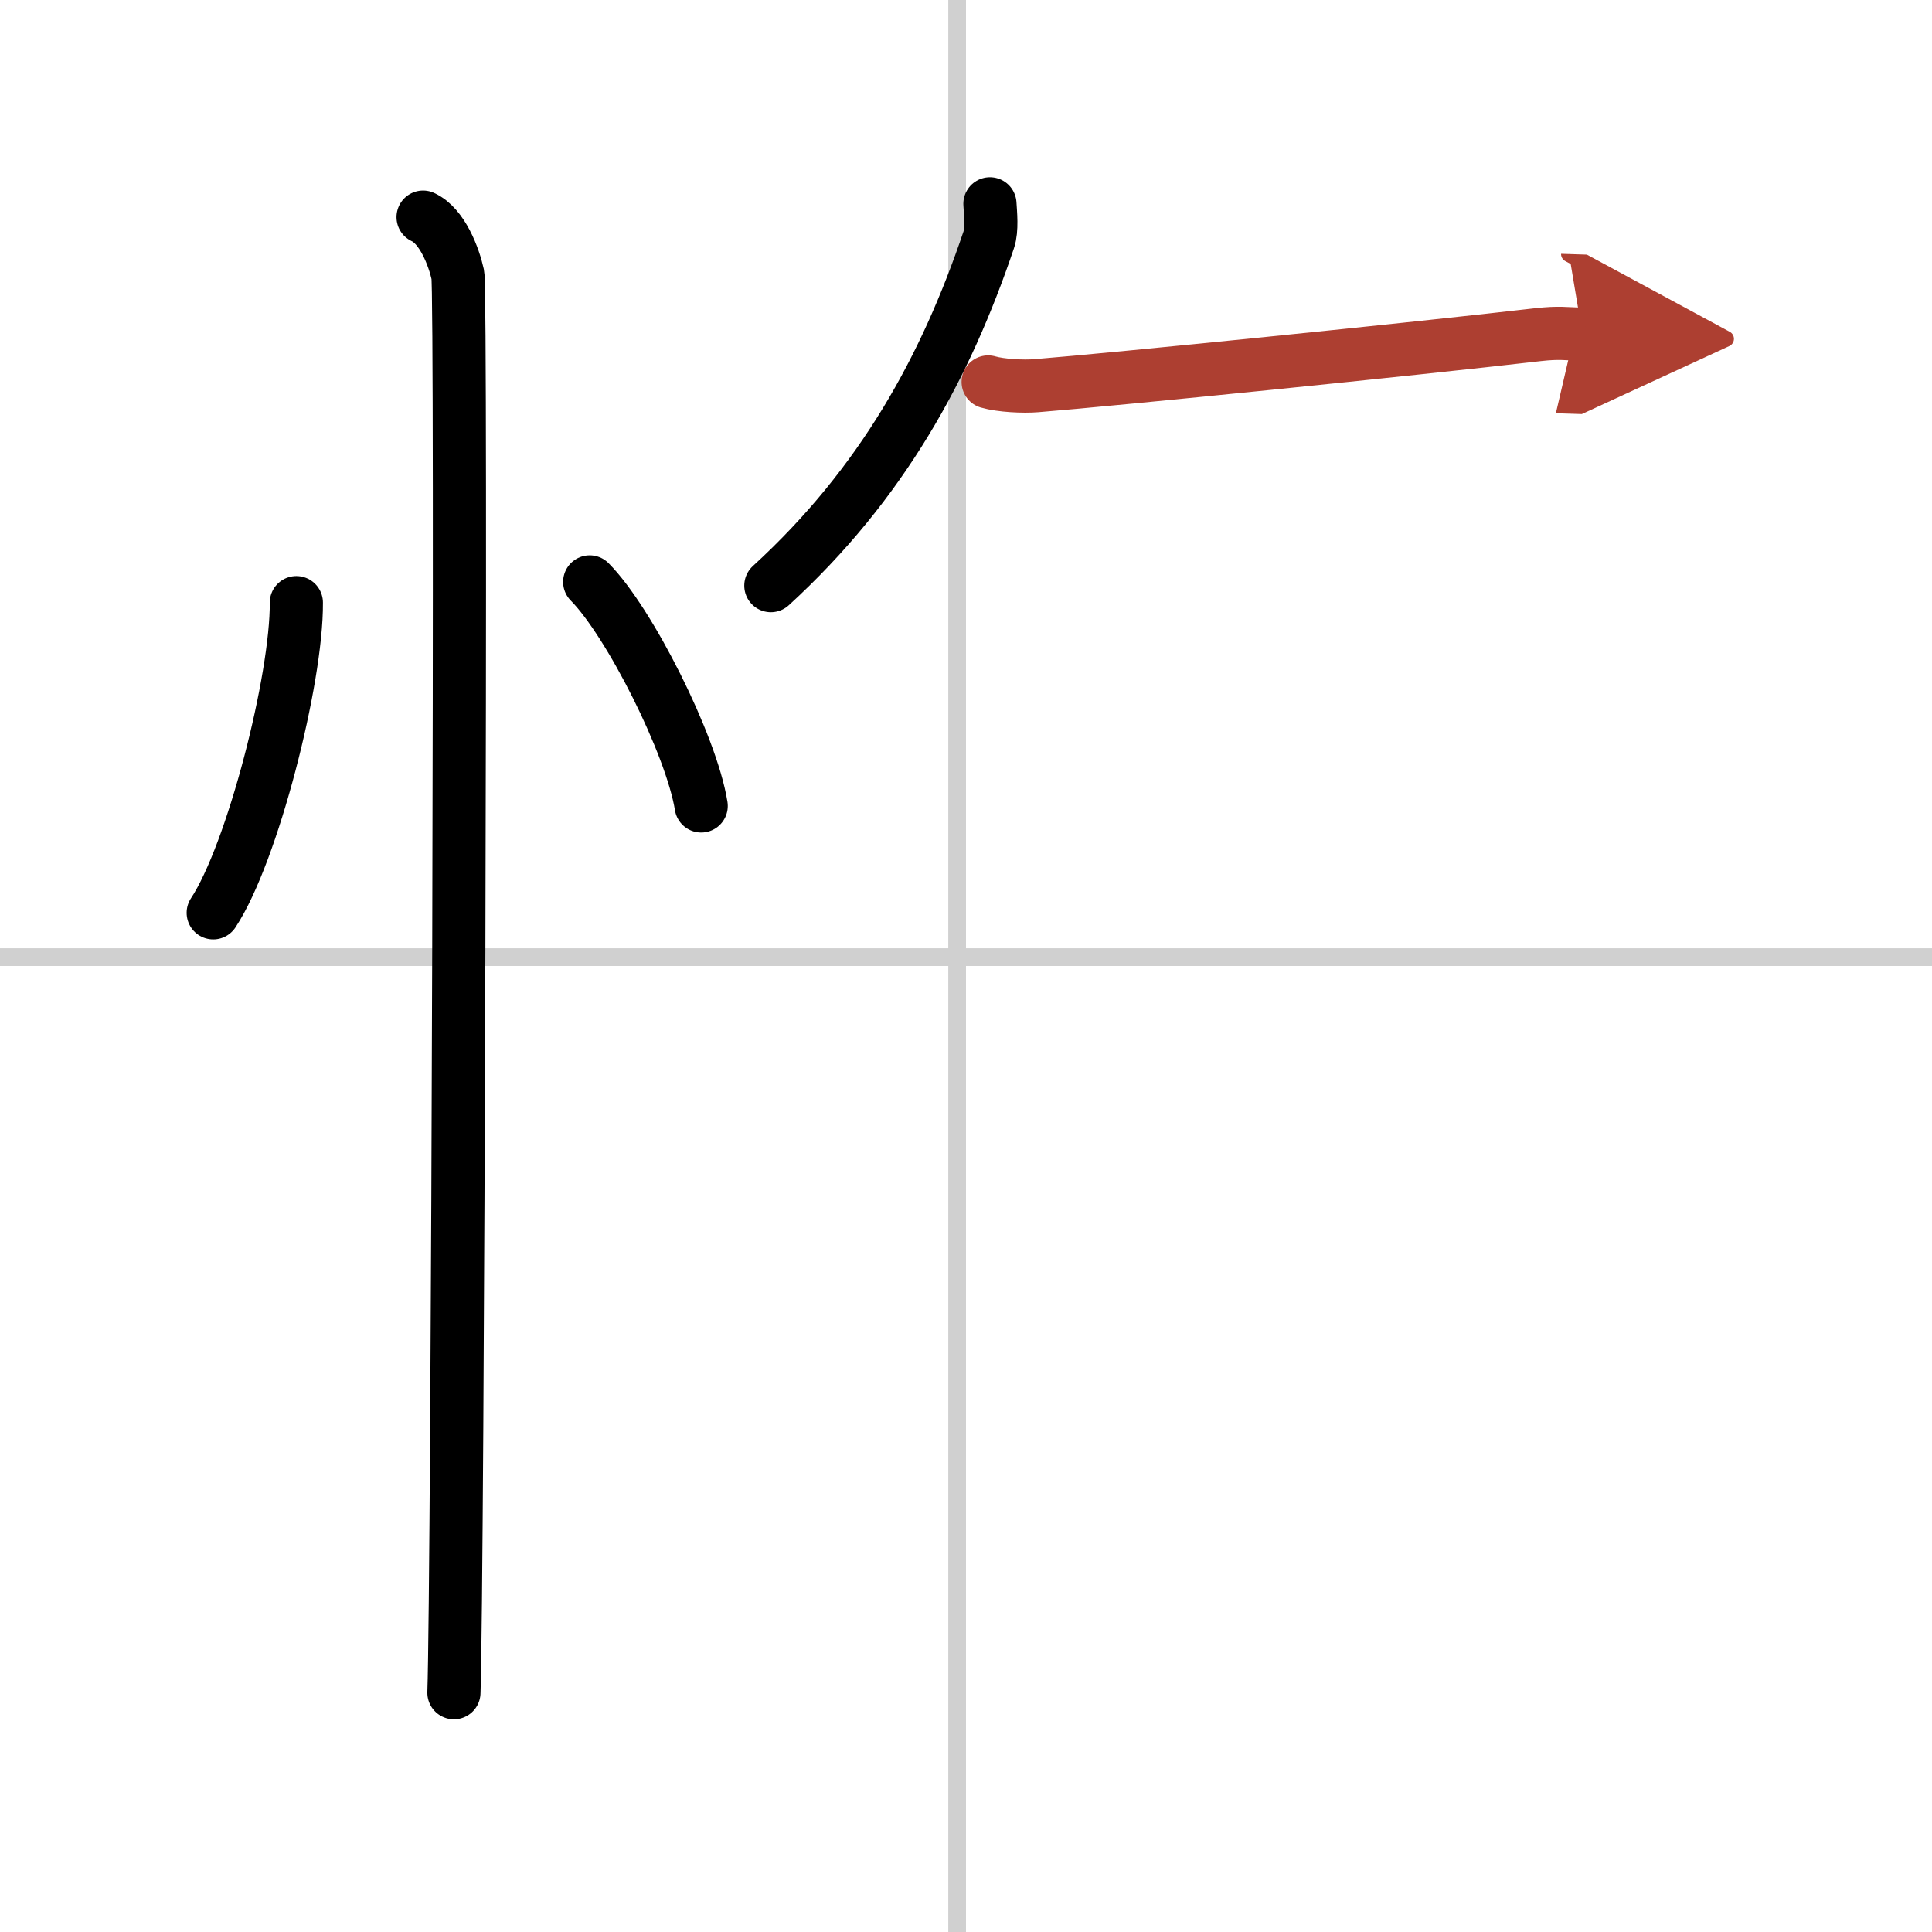
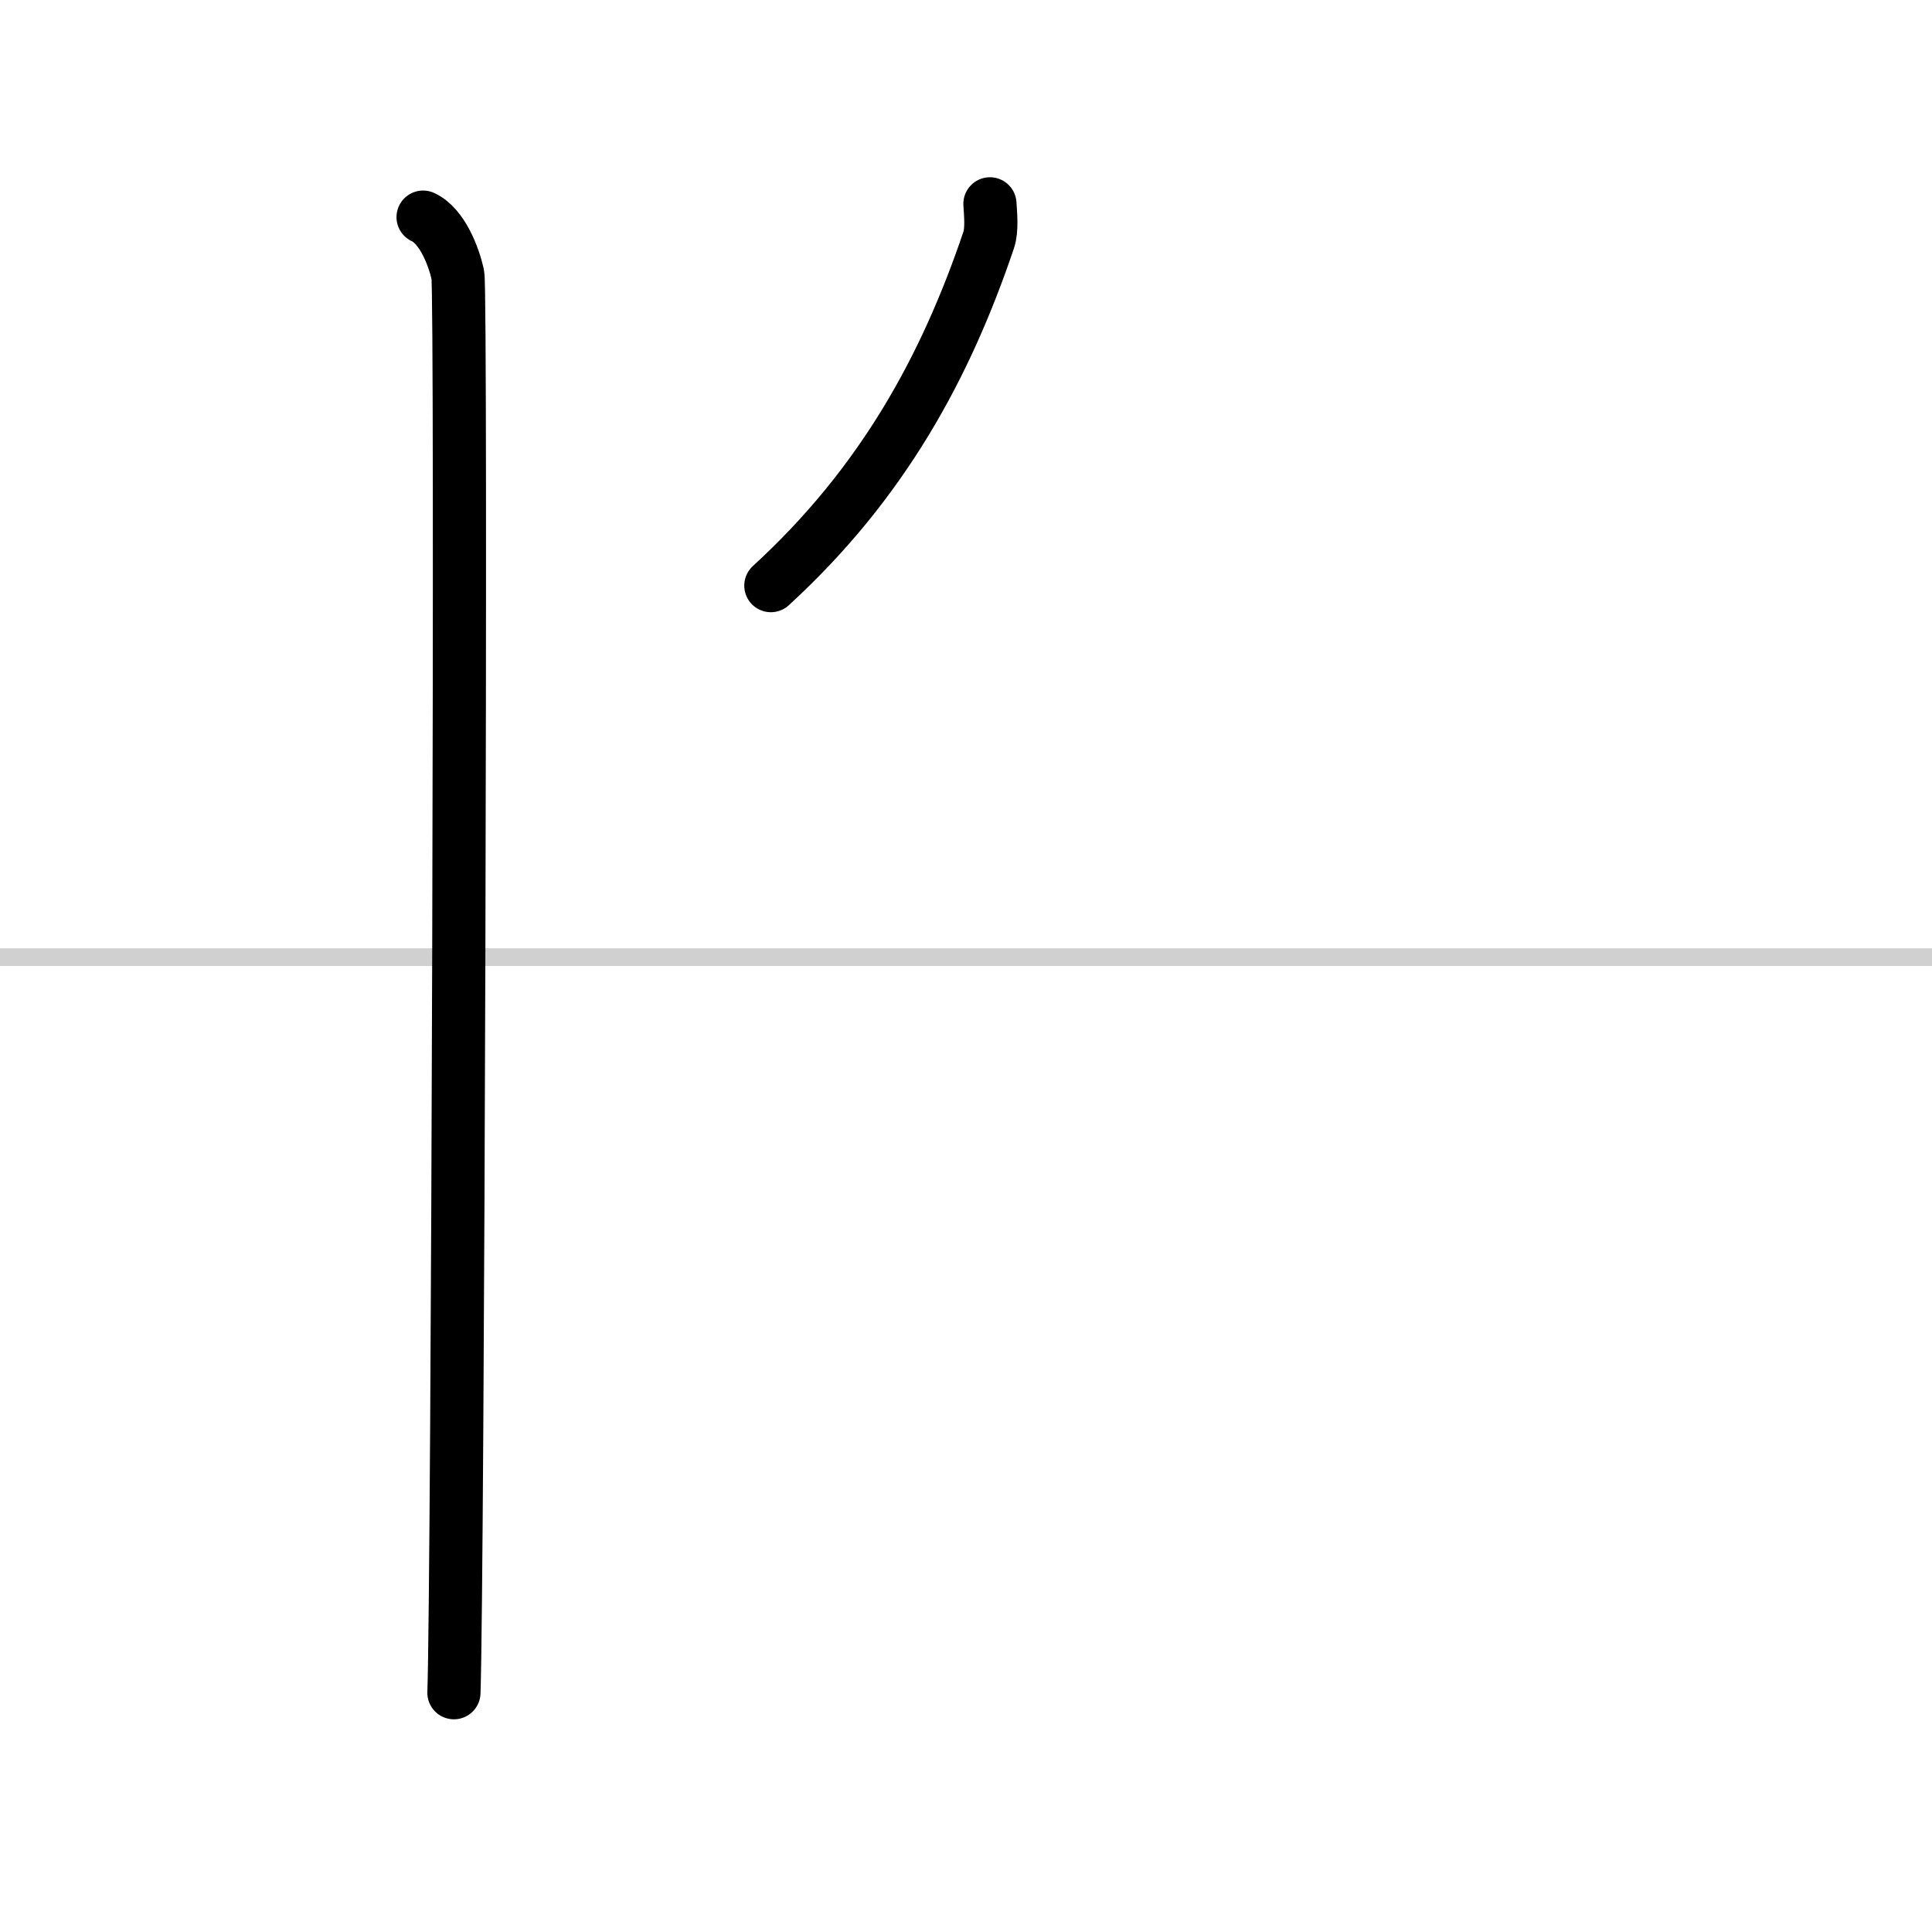
<svg xmlns="http://www.w3.org/2000/svg" width="400" height="400" viewBox="0 0 109 109">
  <defs>
    <marker id="a" markerWidth="4" orient="auto" refX="1" refY="5" viewBox="0 0 10 10">
      <polyline points="0 0 10 5 0 10 1 5" fill="#ad3f31" stroke="#ad3f31" />
    </marker>
  </defs>
  <g fill="none" stroke="#000" stroke-linecap="round" stroke-linejoin="round" stroke-width="3">
    <rect width="100%" height="100%" fill="#fff" stroke="#fff" />
-     <line x1="54" x2="54" y2="109" stroke="#d0d0d0" stroke-width="1" />
    <line x2="109" y1="54" y2="54" stroke="#d0d0d0" stroke-width="1" />
-     <path d="m16.72 34c0.03 4.31-2.47 14.14-4.69 17.5" />
-     <path d="M33.27,32.83C35.49,35.06,39,42,39.56,45.47" />
    <path d="m23.87 12.25c1.09 0.5 1.74 2.25 1.96 3.25s0 73.75-0.22 80" />
    <path d="m55.85 11.5c0.03 0.51 0.13 1.46-0.07 2.04-2.42 7.16-5.99 13.73-12.29 19.5" />
-     <path d="m55.75 21.55c0.71 0.21 2 0.27 2.71 0.21 4.5-0.36 21.26-2.06 28.32-2.88 1.16-0.13 1.55-0.05 2.5-0.02" marker-end="url(#a)" stroke="#ad3f31" />
  </g>
</svg>